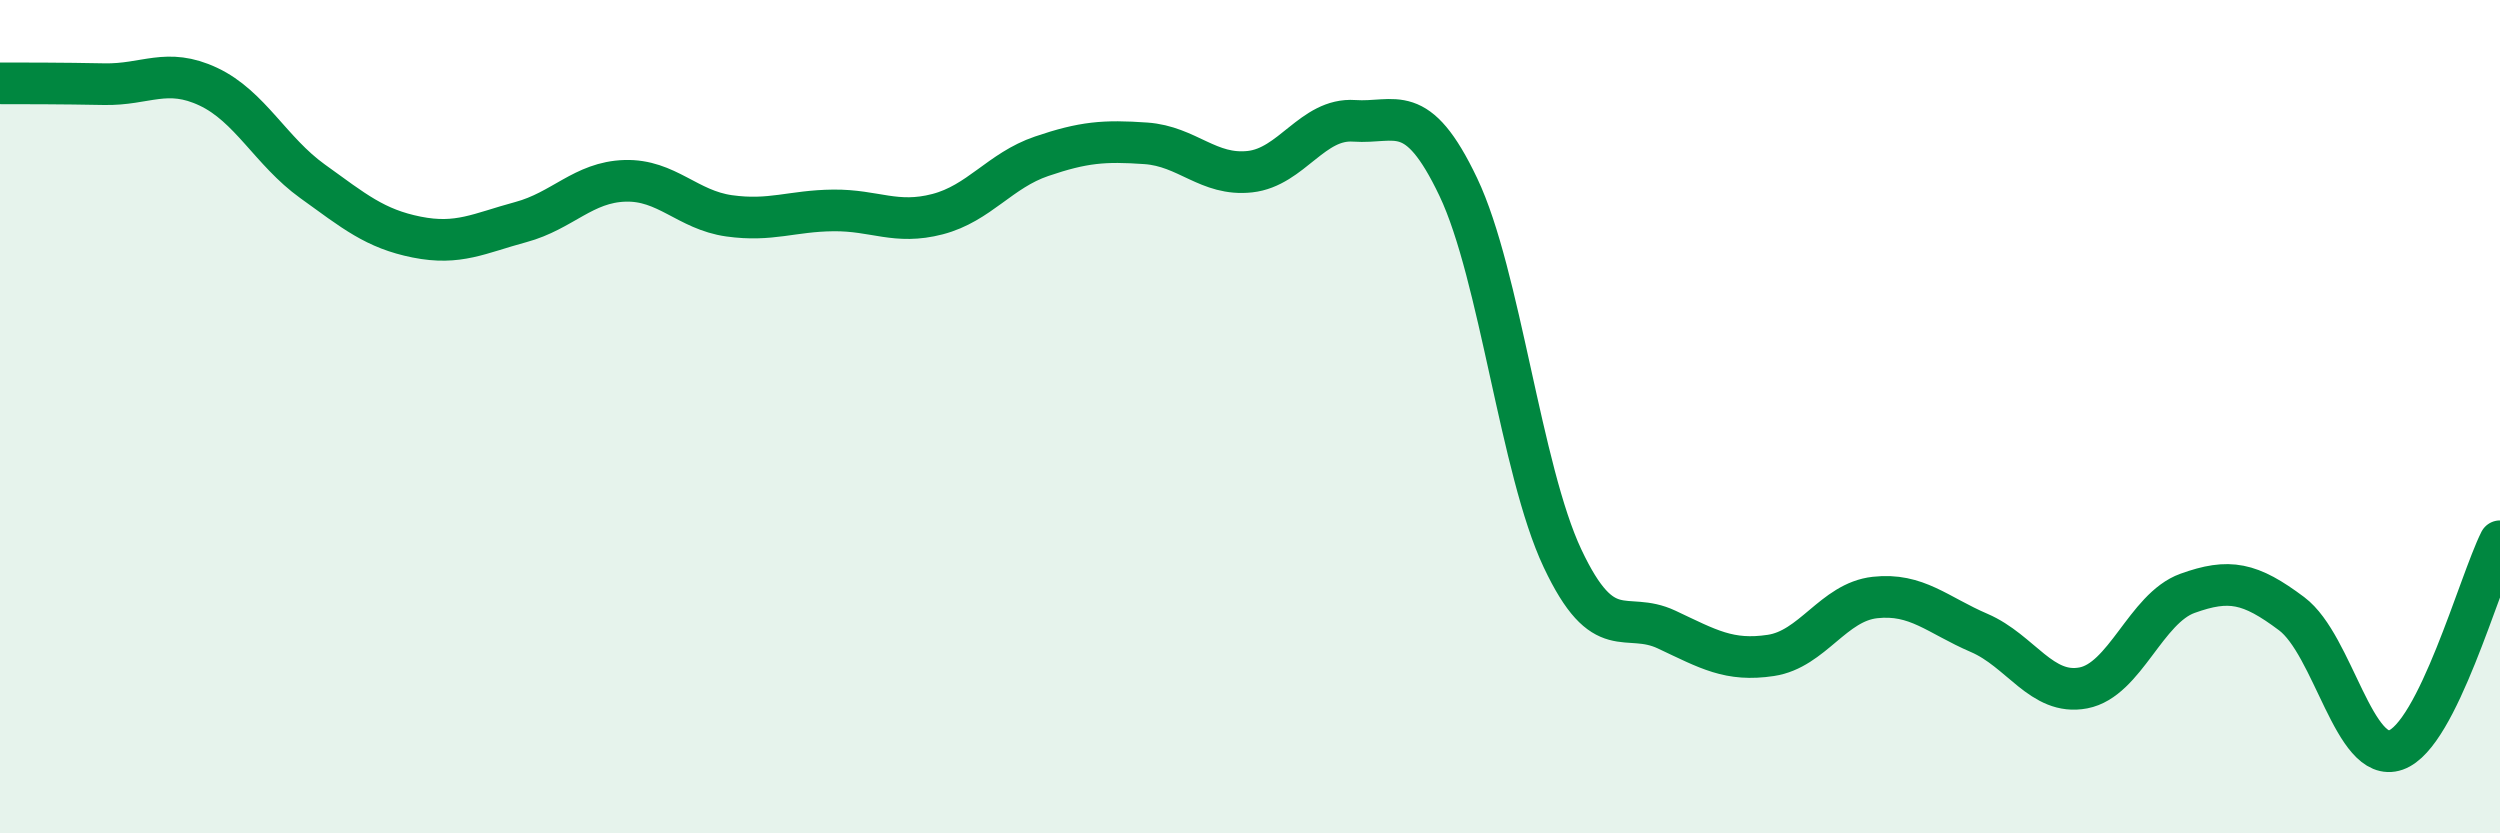
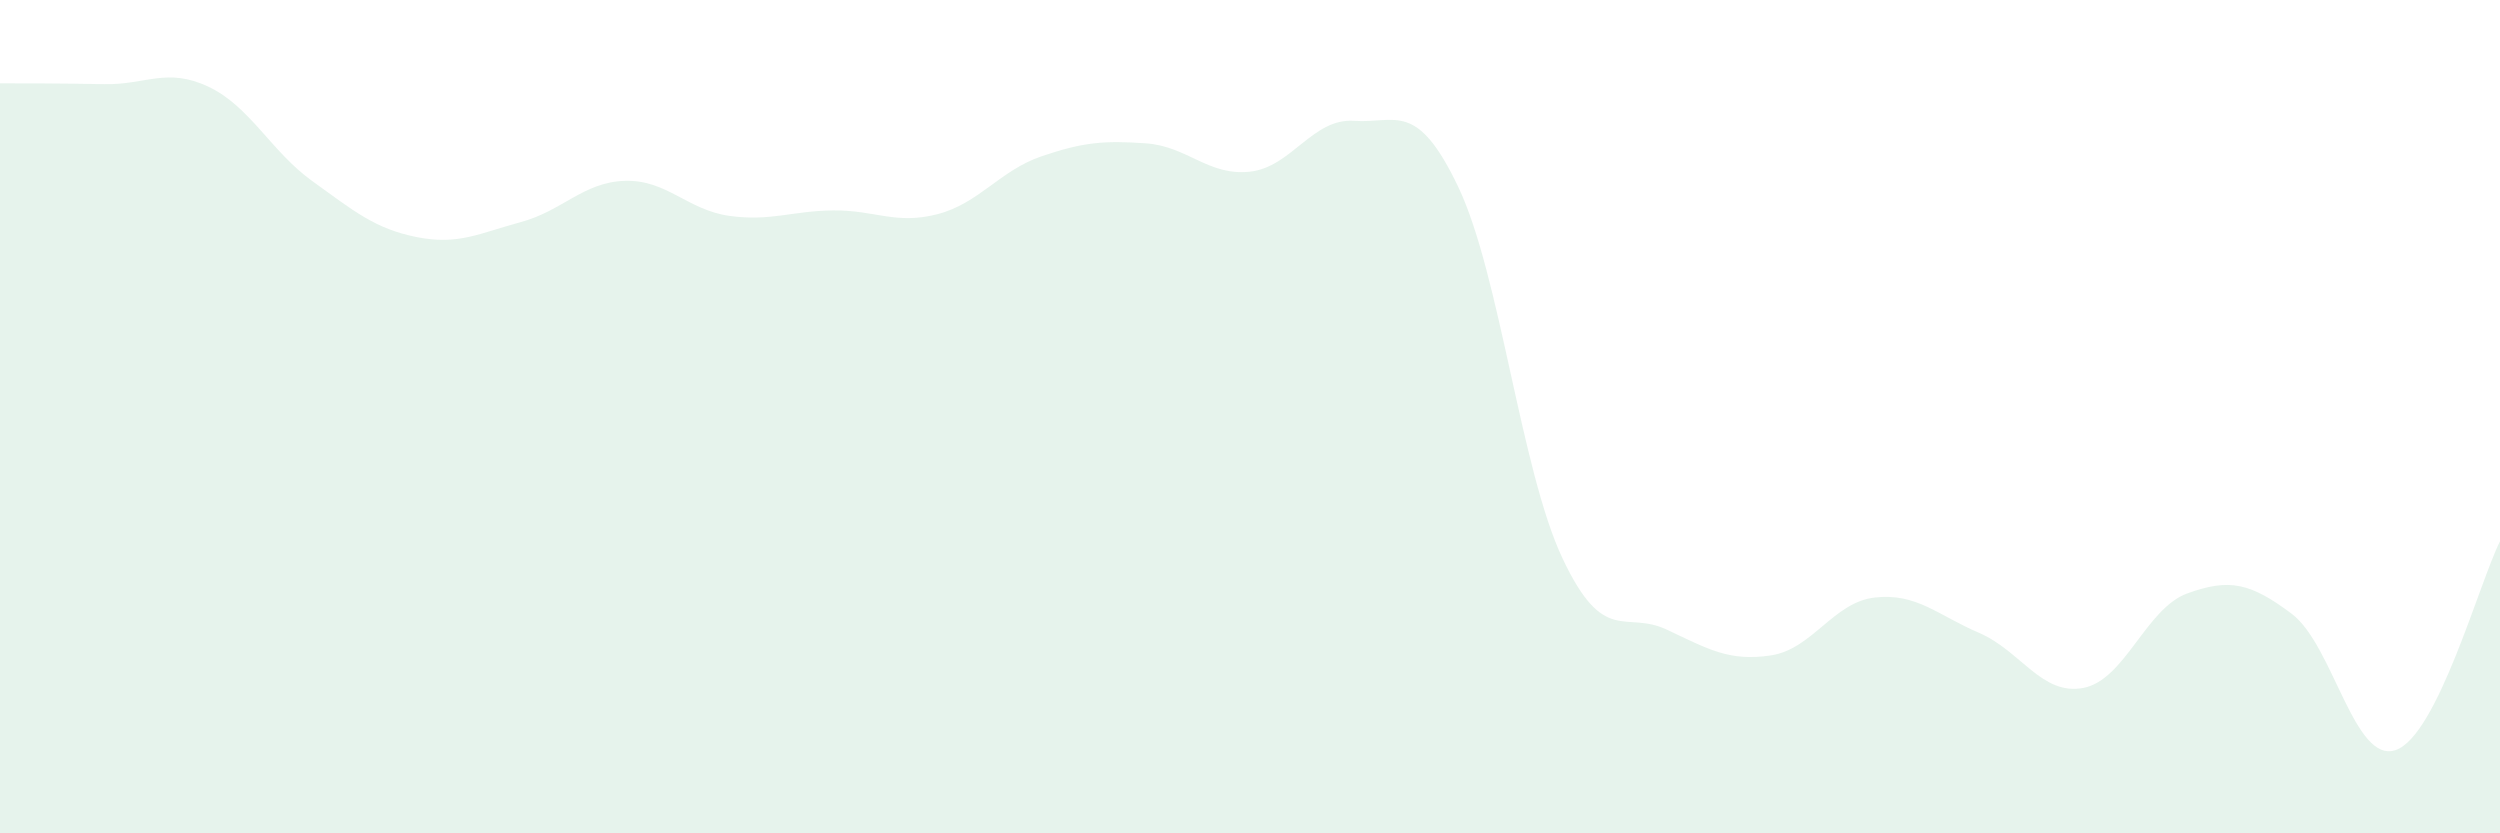
<svg xmlns="http://www.w3.org/2000/svg" width="60" height="20" viewBox="0 0 60 20">
  <path d="M 0,2 C 0.5,2 1.5,2 2.5,2.02 C 3.5,2.04 4,1.61 5,2.08 C 6,2.55 6.5,3.63 7.5,4.35 C 8.5,5.07 9,5.49 10,5.69 C 11,5.89 11.5,5.6 12.5,5.33 C 13.5,5.06 14,4.37 15,4.34 C 16,4.31 16.5,5.04 17.5,5.18 C 18.5,5.32 19,5.06 20,5.05 C 21,5.04 21.5,5.4 22.5,5.14 C 23.5,4.88 24,4.09 25,3.75 C 26,3.41 26.5,3.37 27.5,3.44 C 28.5,3.51 29,4.23 30,4.12 C 31,4.01 31.5,2.83 32.5,2.9 C 33.5,2.97 34,2.39 35,4.49 C 36,6.59 36.5,11.28 37.5,13.4 C 38.5,15.52 39,14.64 40,15.11 C 41,15.58 41.5,15.88 42.5,15.73 C 43.5,15.58 44,14.45 45,14.34 C 46,14.23 46.5,14.76 47.5,15.19 C 48.5,15.62 49,16.7 50,16.51 C 51,16.32 51.5,14.6 52.5,14.24 C 53.5,13.88 54,13.98 55,14.73 C 56,15.48 56.5,18.35 57.5,18 C 58.5,17.65 59.5,13.99 60,12.99L60 20L0 20Z" fill="#008740" opacity="0.1" stroke-linecap="round" stroke-linejoin="round" />
-   <path d="M 0,2 C 0.5,2 1.5,2 2.5,2.02 C 3.5,2.04 4,1.61 5,2.08 C 6,2.55 6.5,3.63 7.5,4.35 C 8.5,5.07 9,5.49 10,5.69 C 11,5.89 11.5,5.6 12.5,5.33 C 13.5,5.06 14,4.37 15,4.34 C 16,4.31 16.5,5.04 17.5,5.18 C 18.5,5.32 19,5.06 20,5.05 C 21,5.04 21.5,5.4 22.5,5.14 C 23.5,4.88 24,4.09 25,3.75 C 26,3.41 26.5,3.37 27.5,3.44 C 28.5,3.51 29,4.23 30,4.12 C 31,4.01 31.5,2.83 32.5,2.9 C 33.5,2.97 34,2.39 35,4.49 C 36,6.59 36.5,11.28 37.5,13.4 C 38.5,15.52 39,14.64 40,15.11 C 41,15.58 41.5,15.88 42.5,15.73 C 43.5,15.58 44,14.45 45,14.34 C 46,14.23 46.5,14.76 47.5,15.19 C 48.5,15.62 49,16.7 50,16.51 C 51,16.32 51.5,14.6 52.5,14.24 C 53.5,13.88 54,13.98 55,14.73 C 56,15.48 56.5,18.35 57.5,18 C 58.5,17.65 59.5,13.99 60,12.99" stroke="#008740" stroke-width="1" fill="none" stroke-linecap="round" stroke-linejoin="round" />
</svg>